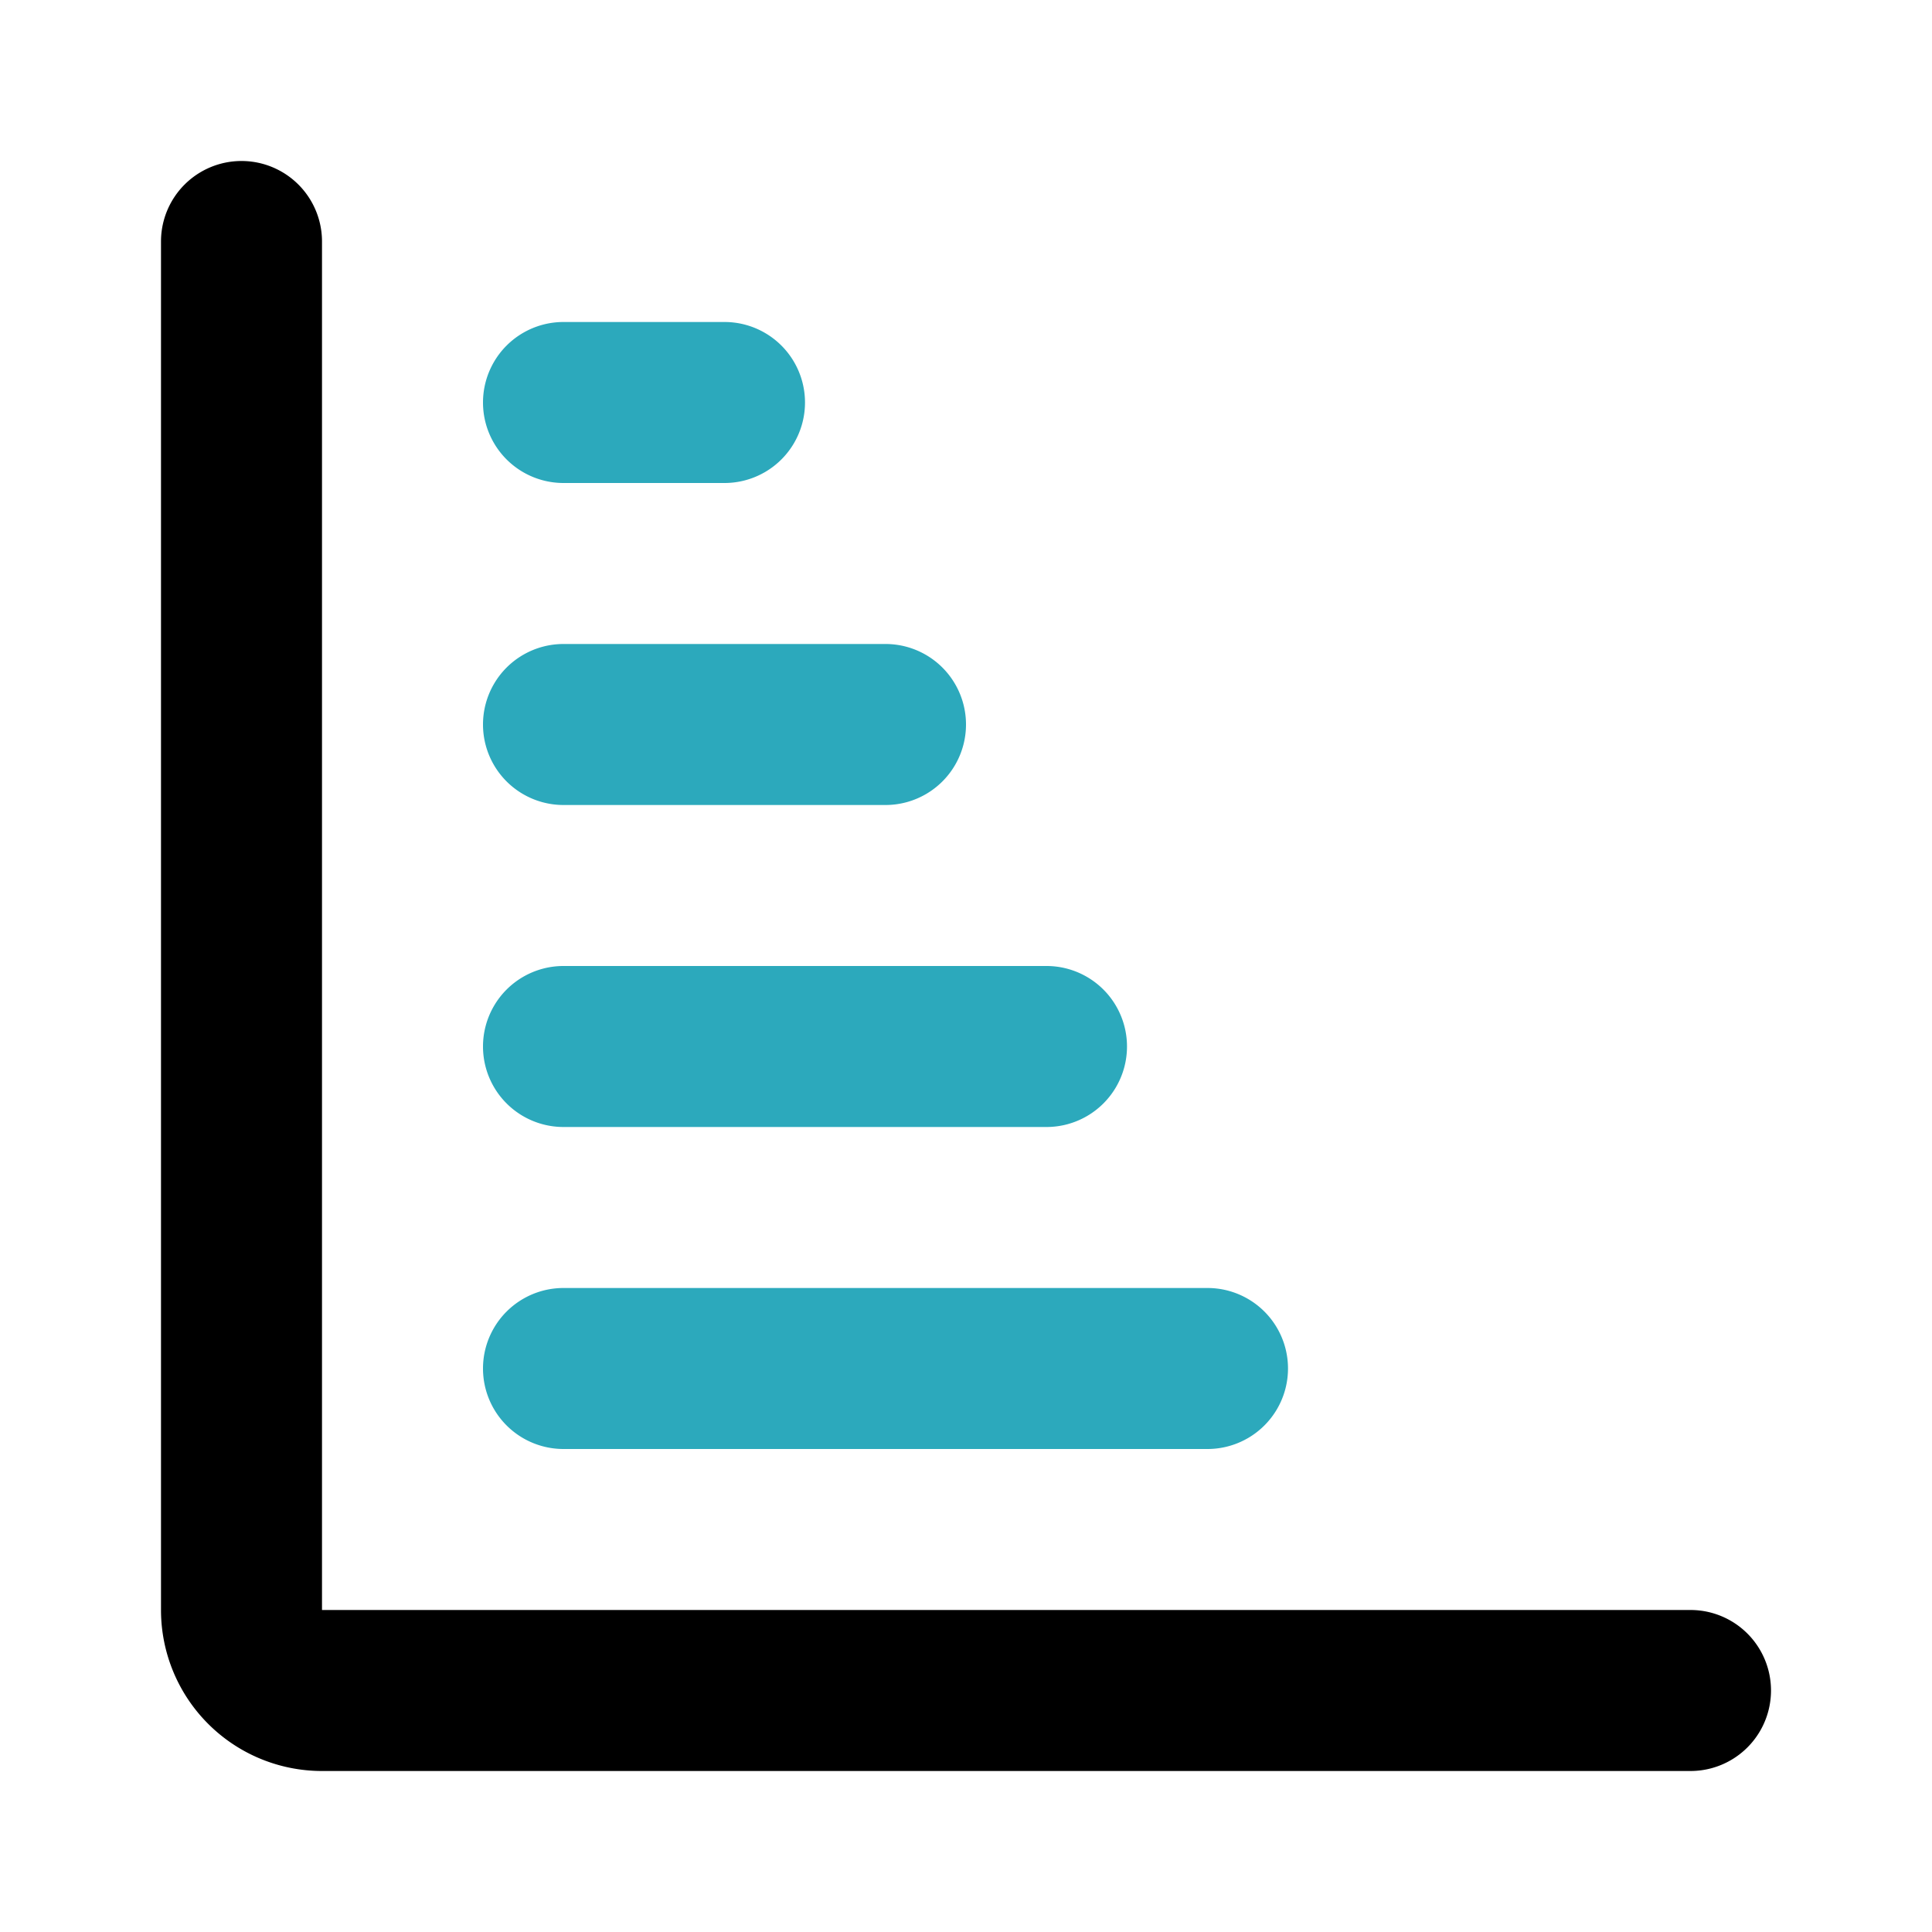
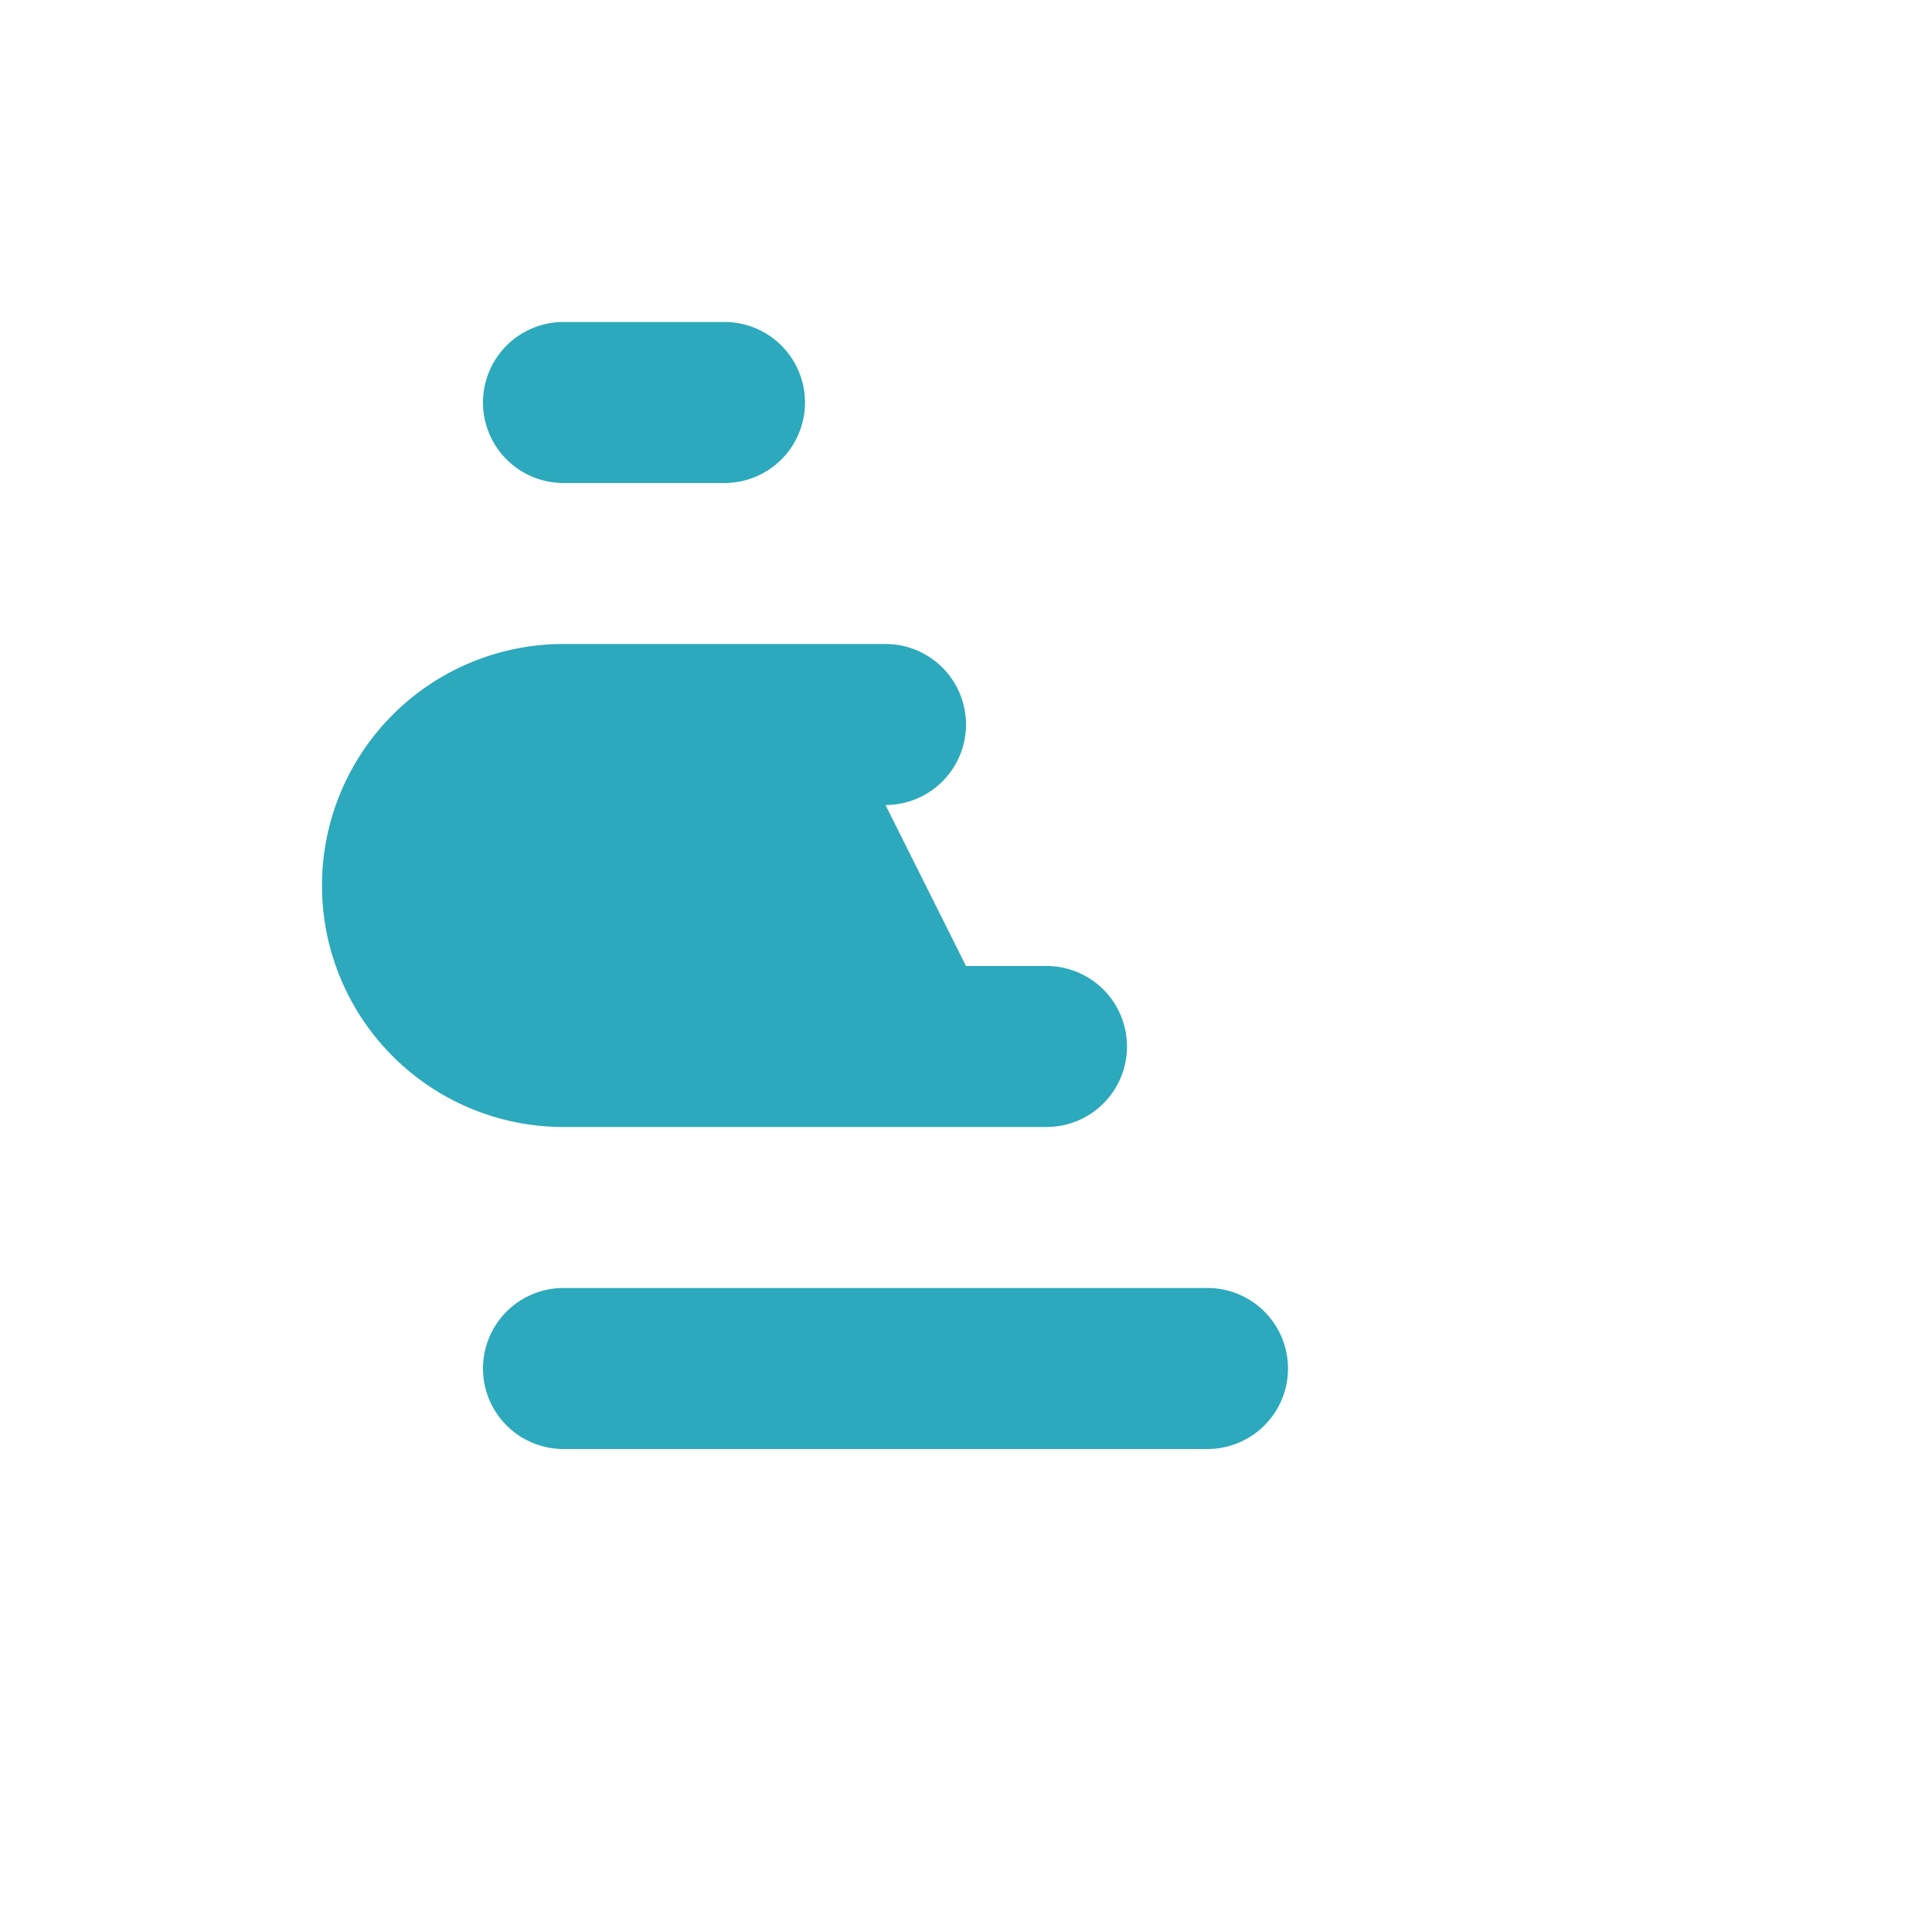
<svg xmlns="http://www.w3.org/2000/svg" fill="#000000" width="800px" height="800px" viewBox="0 0 24 24" id="diagram-bar-2" data-name="Flat Color" class="icon flat-color">
-   <path id="secondary" d="M15,18H7a1,1,0,0,1,0-2h8a1,1,0,0,1,0,2Zm-2-4H7a1,1,0,0,1,0-2h6a1,1,0,0,1,0,2Zm-2-4H7A1,1,0,0,1,7,8h4a1,1,0,0,1,0,2ZM9,6H7A1,1,0,0,1,7,4H9A1,1,0,0,1,9,6Z" style="fill: rgb(44, 169, 188);" />
-   <path id="primary" d="M21,22H4a2,2,0,0,1-2-2V3A1,1,0,0,1,4,3V20H21a1,1,0,0,1,0,2Z" style="fill: rgb(0, 0, 0);" />
+   <path id="secondary" d="M15,18H7a1,1,0,0,1,0-2h8a1,1,0,0,1,0,2Zm-2-4H7a1,1,0,0,1,0-2h6a1,1,0,0,1,0,2ZH7A1,1,0,0,1,7,8h4a1,1,0,0,1,0,2ZM9,6H7A1,1,0,0,1,7,4H9A1,1,0,0,1,9,6Z" style="fill: rgb(44, 169, 188);" />
</svg>